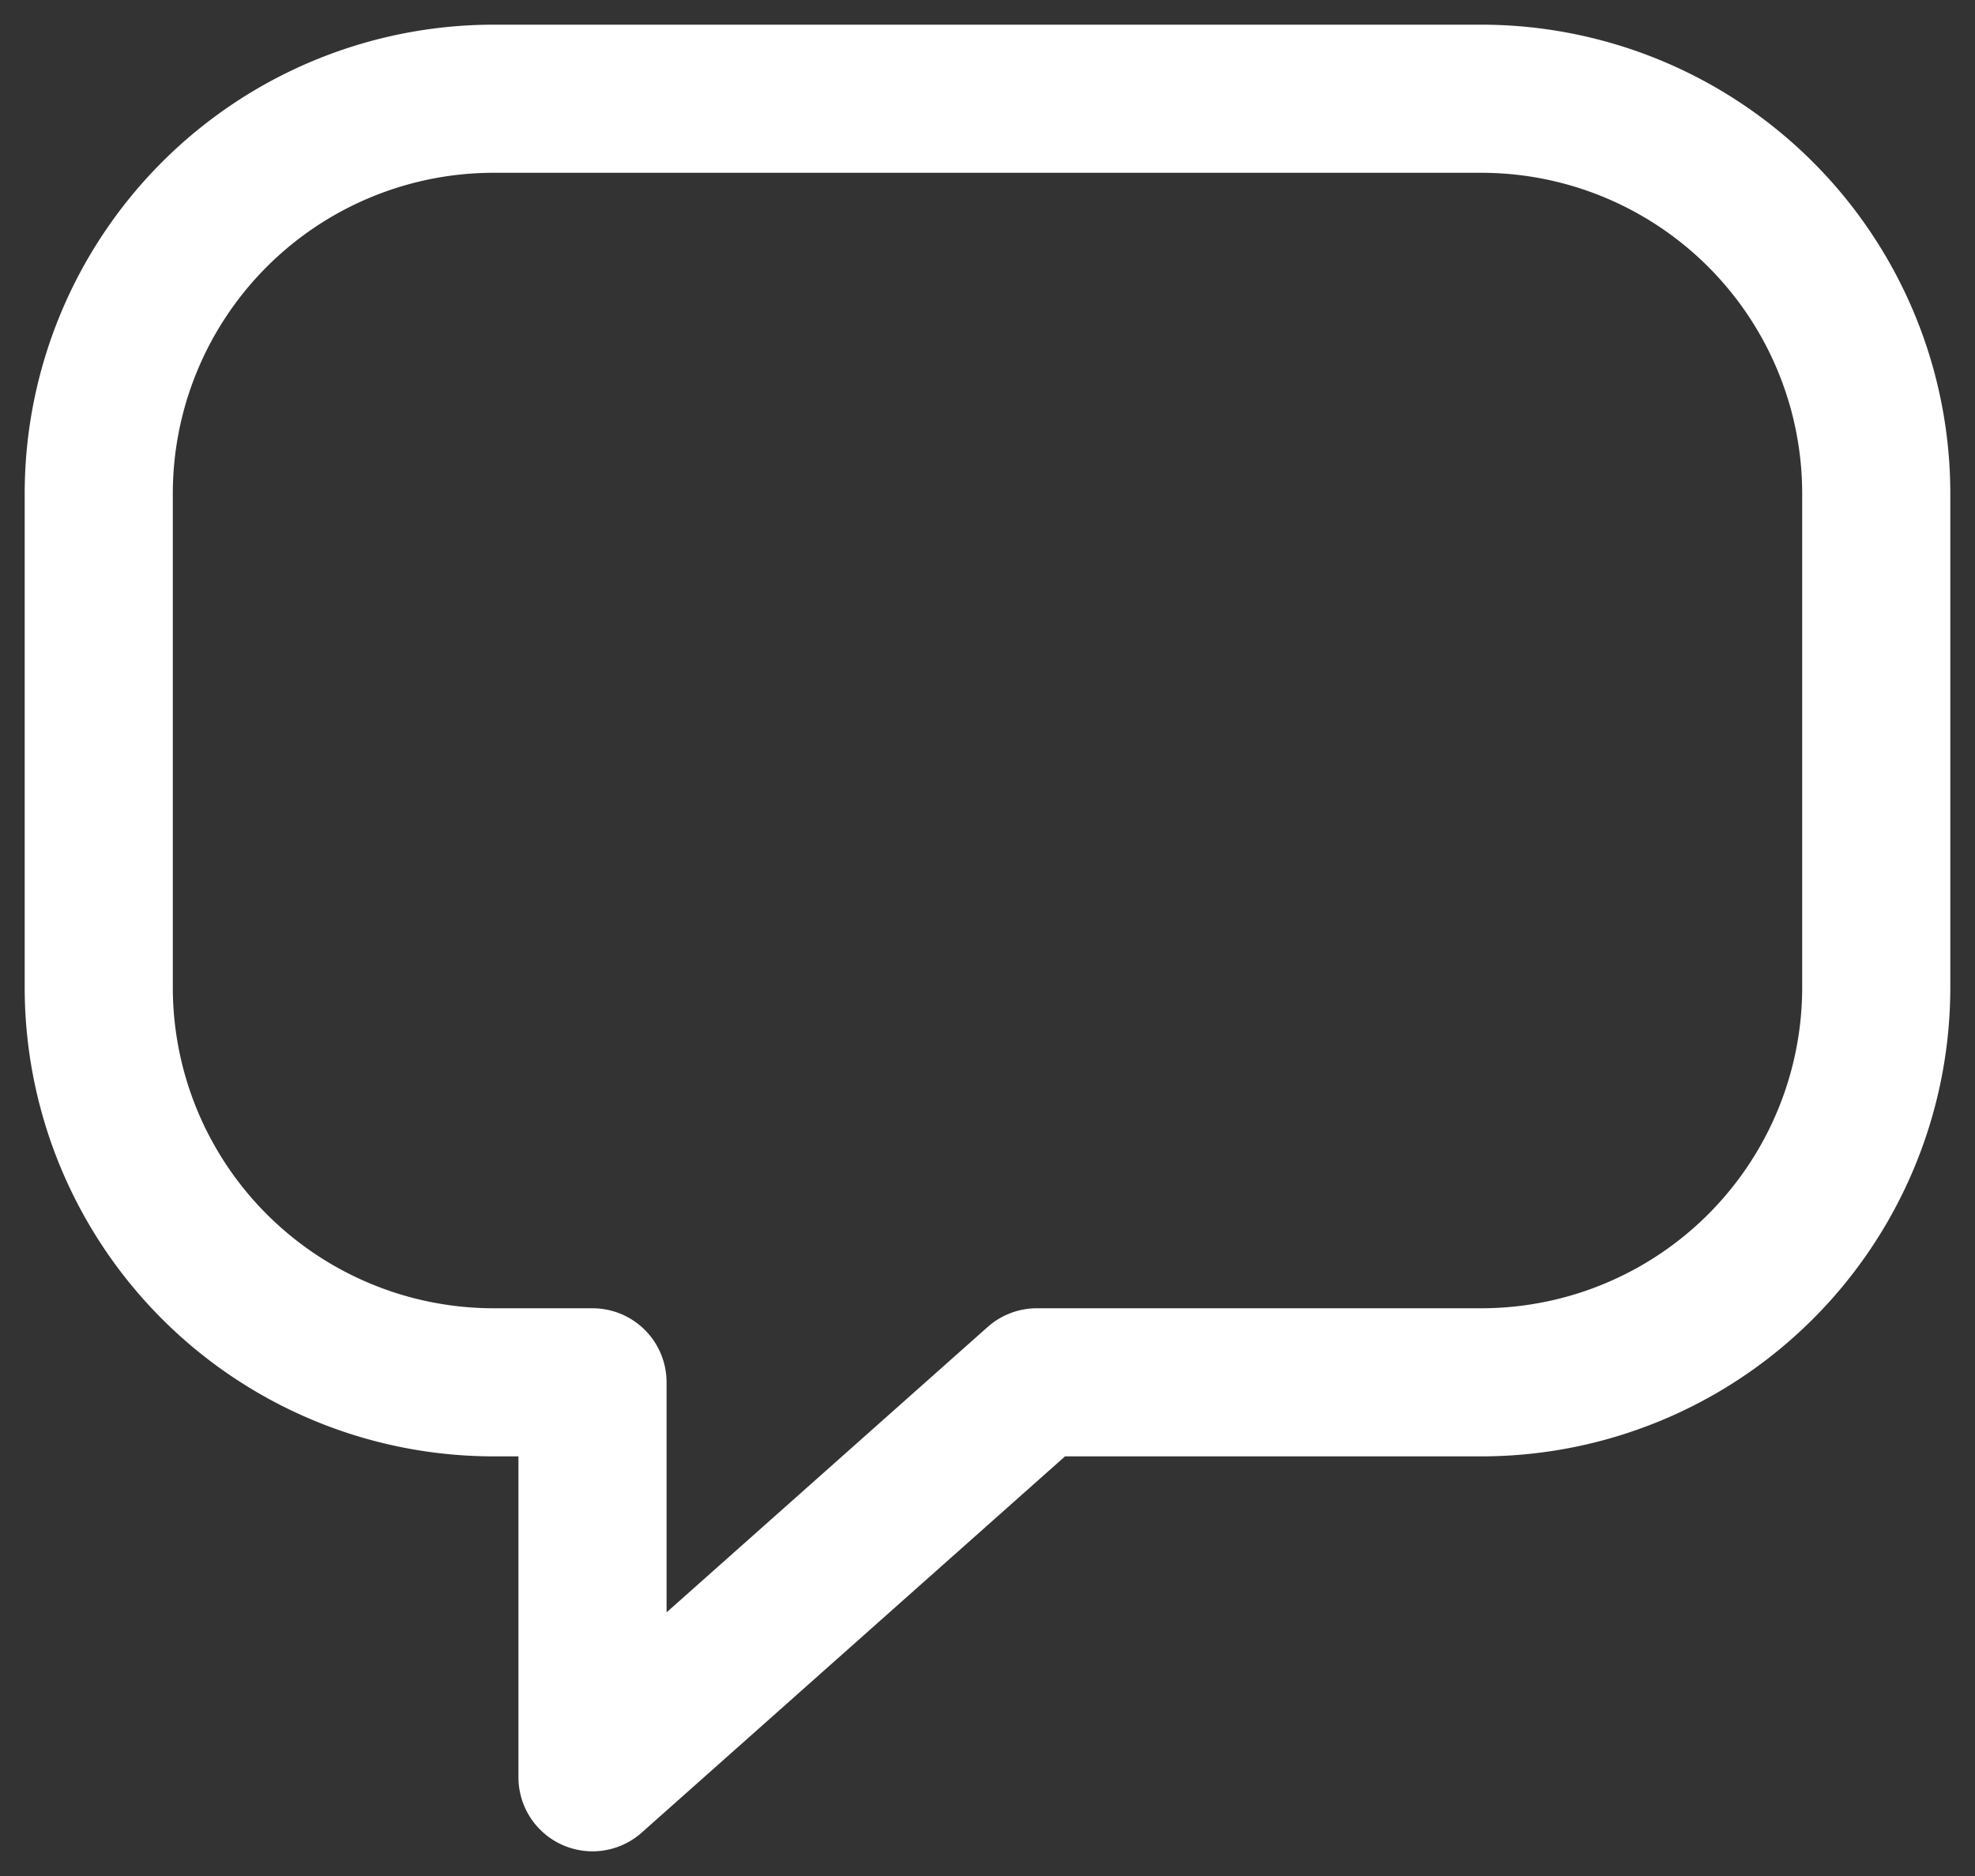
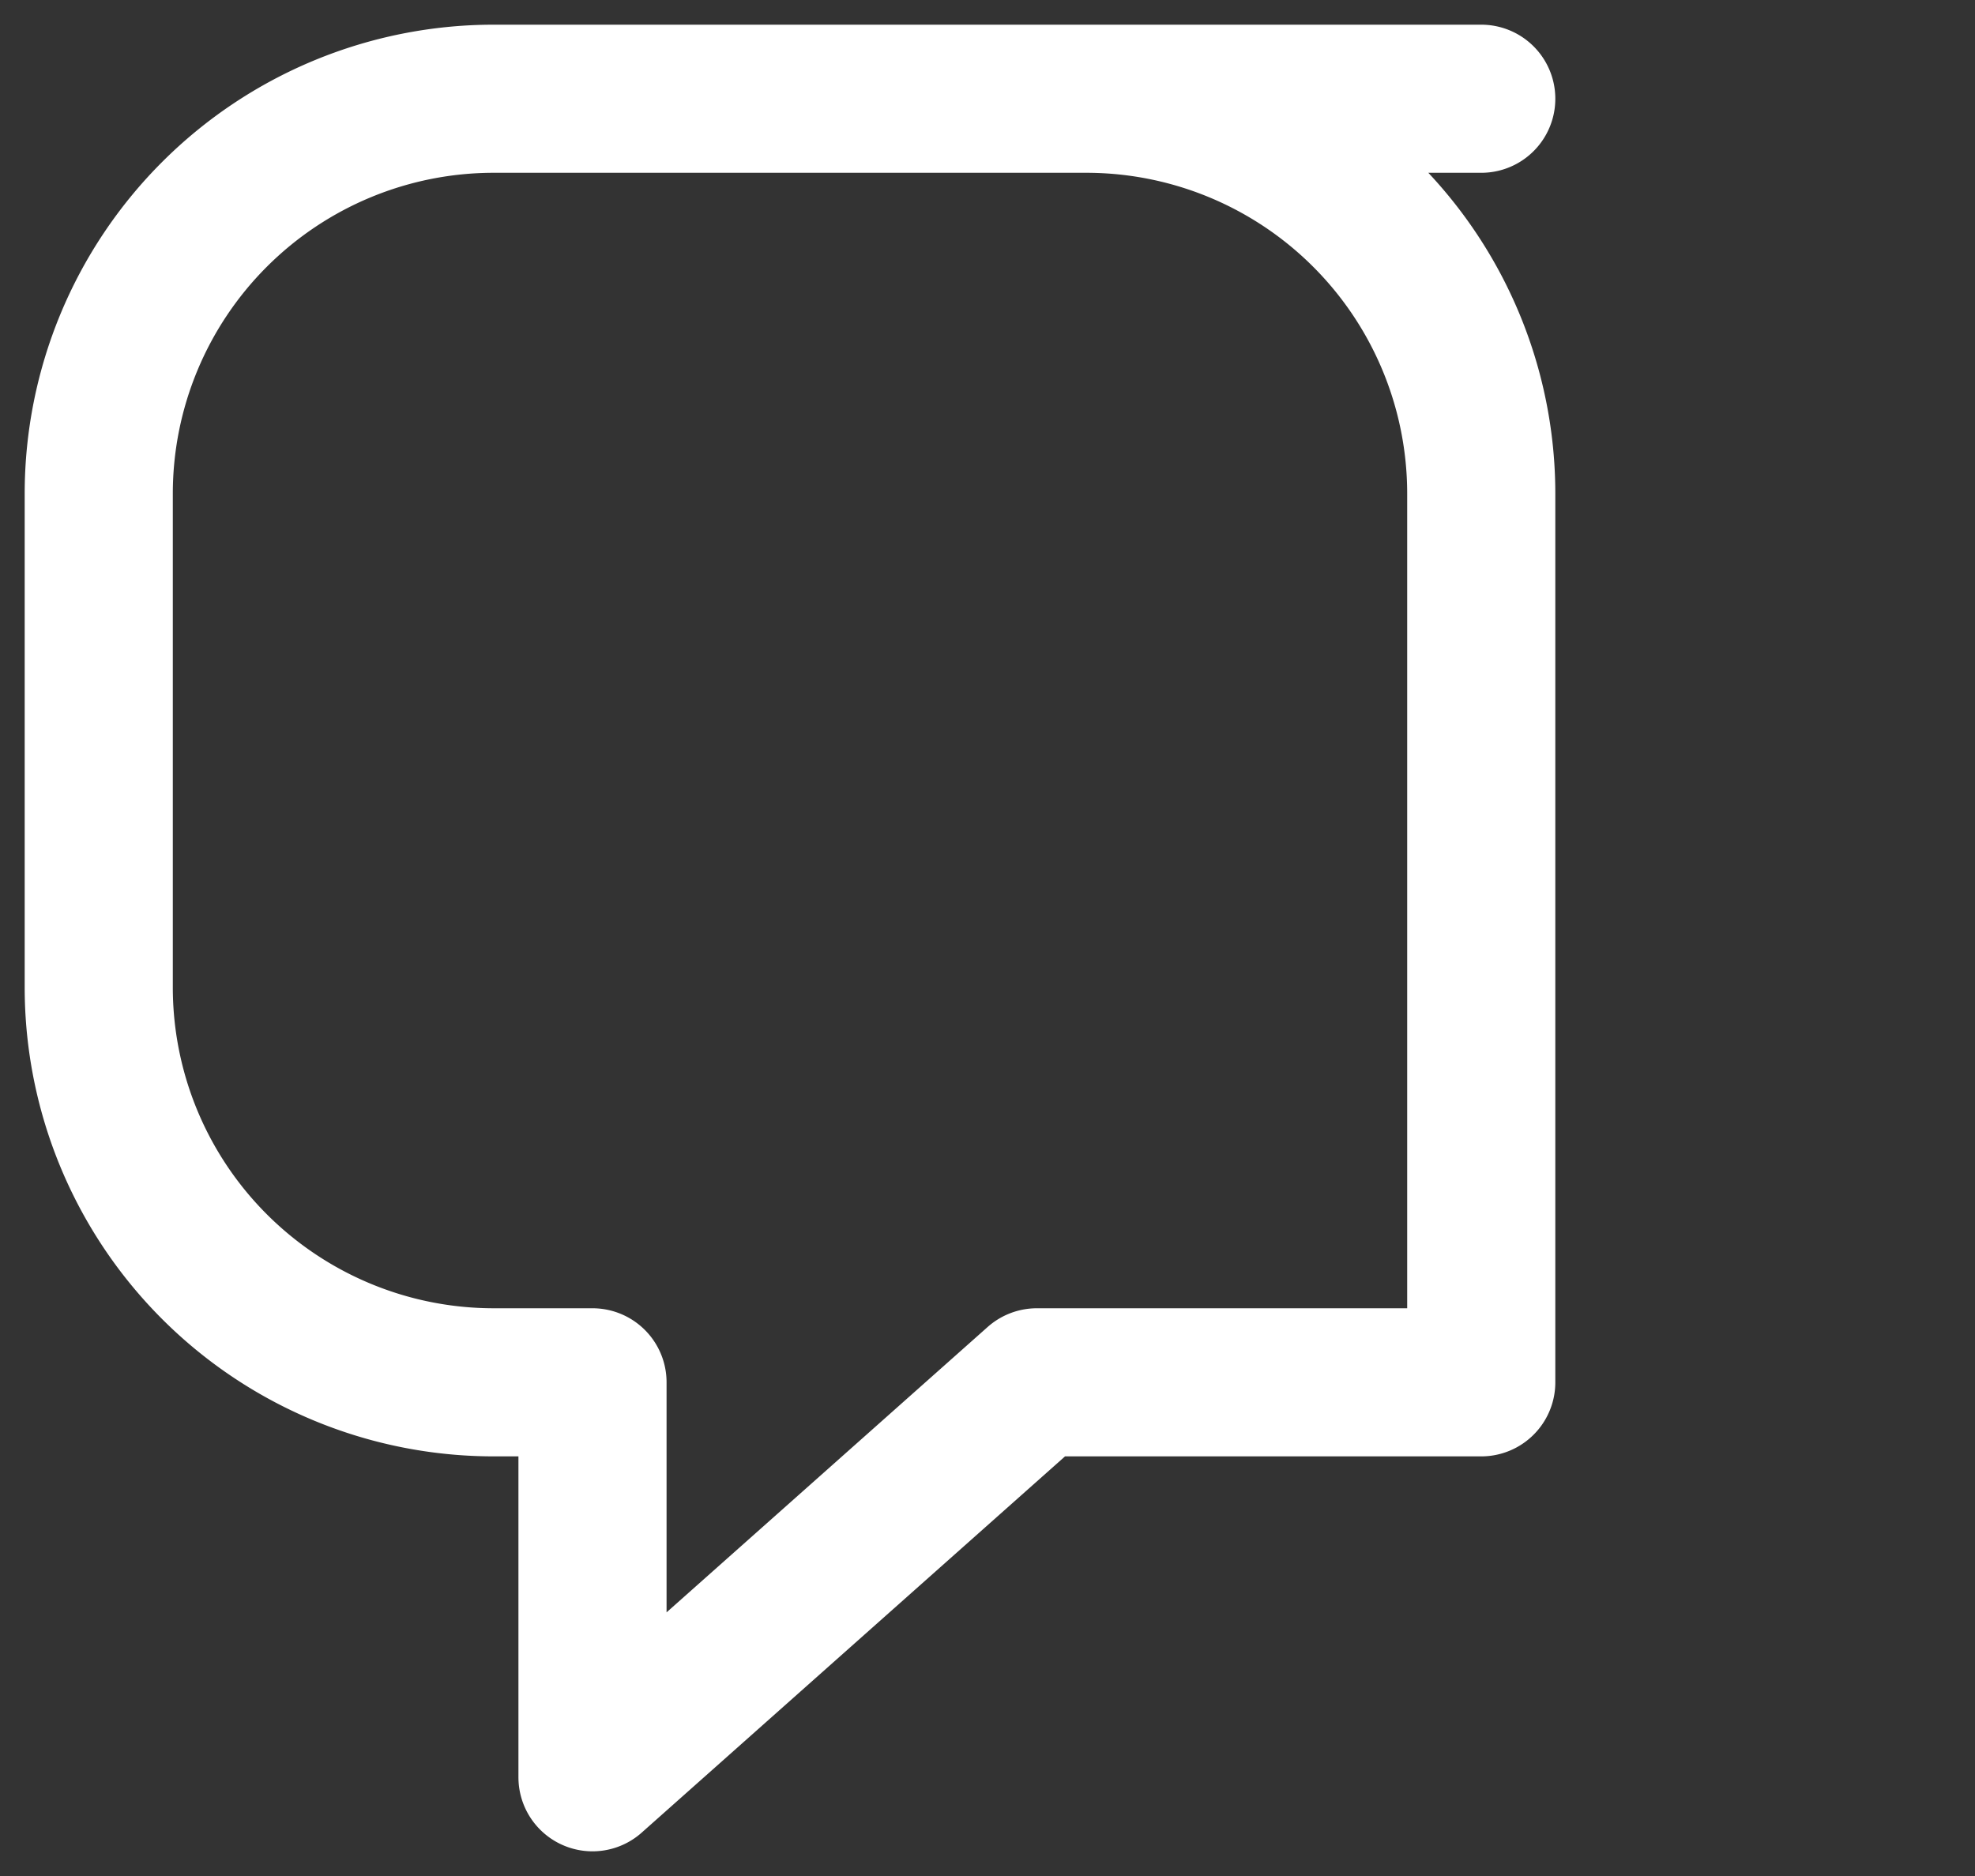
<svg xmlns="http://www.w3.org/2000/svg" width="20" height="19" viewBox="0 0 20 19">
  <rect x="0" y="0" width="20" height="19" fill="#333333" stroke="none" />
-   <path d="M15 1H5a4 4 0 0 0-4 4v5a4 4 0 0 0 4 4h1v4l4.5-4H15a4 4 0 0 0 4-4V5a4 4 0 0 0-4-4z" stroke="#FFF" stroke-width="1.5" fill="none" fill-rule="evenodd" stroke-linecap="round" stroke-linejoin="round" />
+   <path d="M15 1H5a4 4 0 0 0-4 4v5a4 4 0 0 0 4 4h1v4l4.5-4H15V5a4 4 0 0 0-4-4z" stroke="#FFF" stroke-width="1.5" fill="none" fill-rule="evenodd" stroke-linecap="round" stroke-linejoin="round" />
</svg>